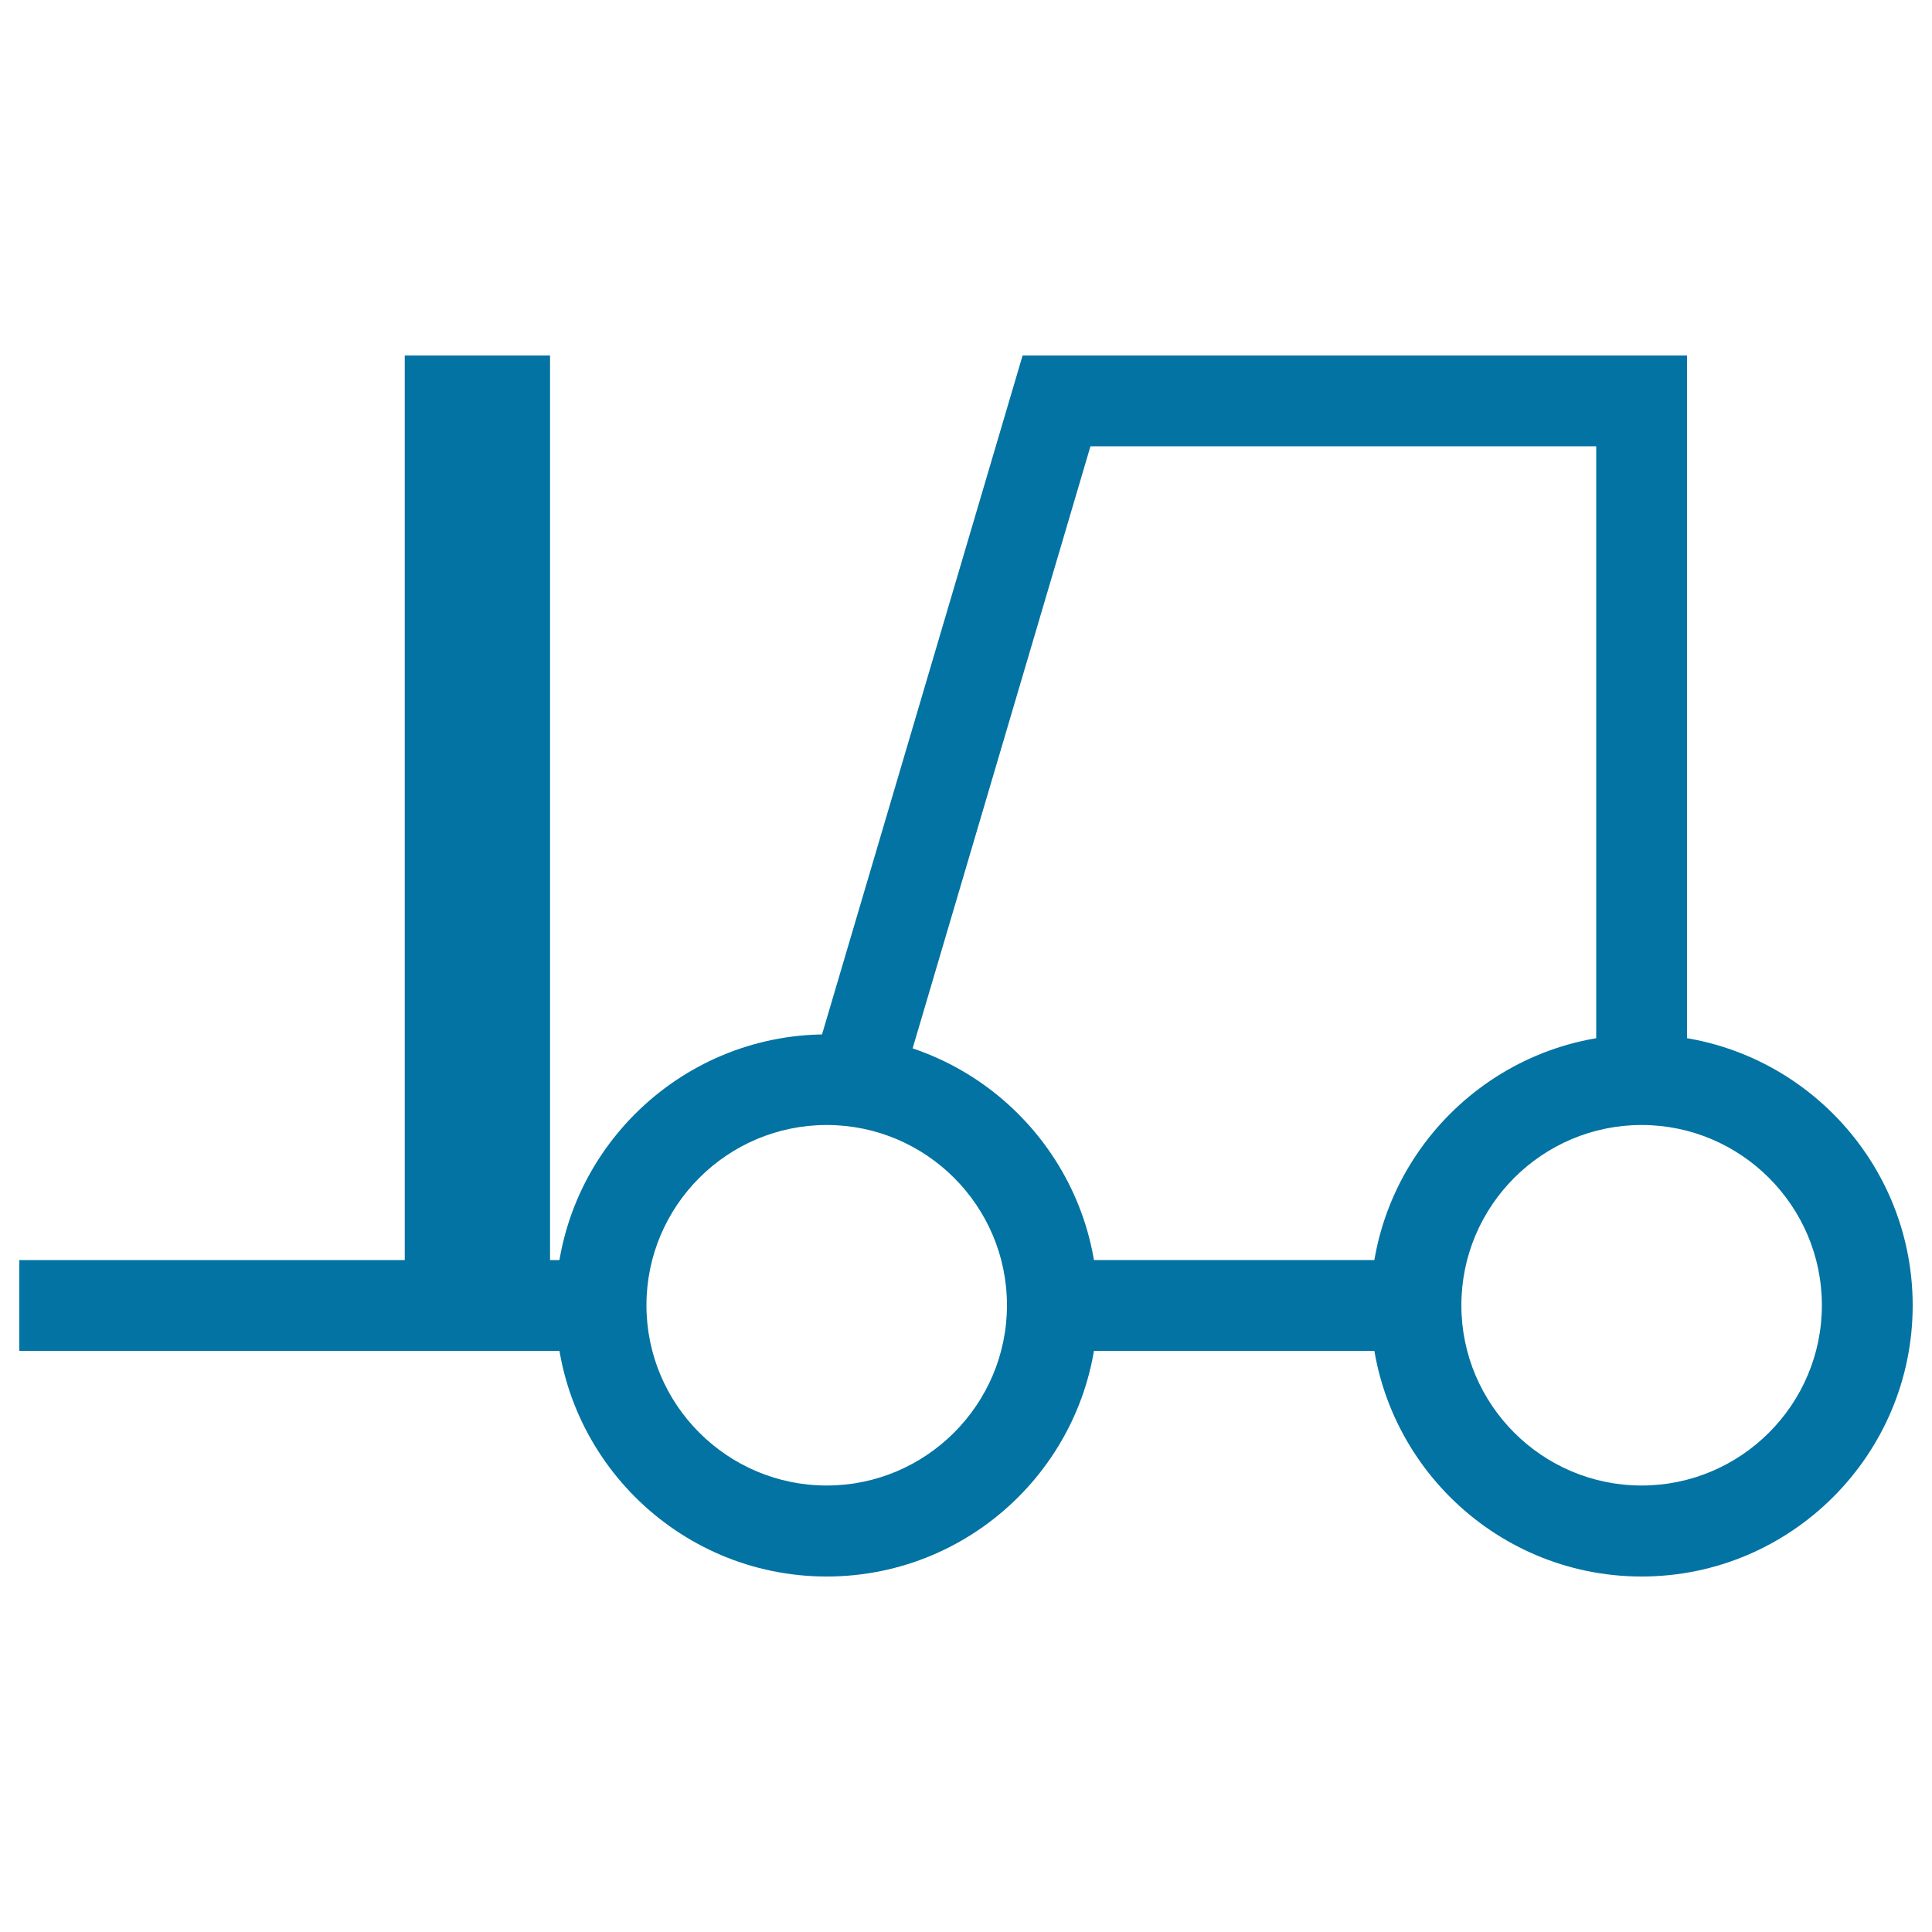
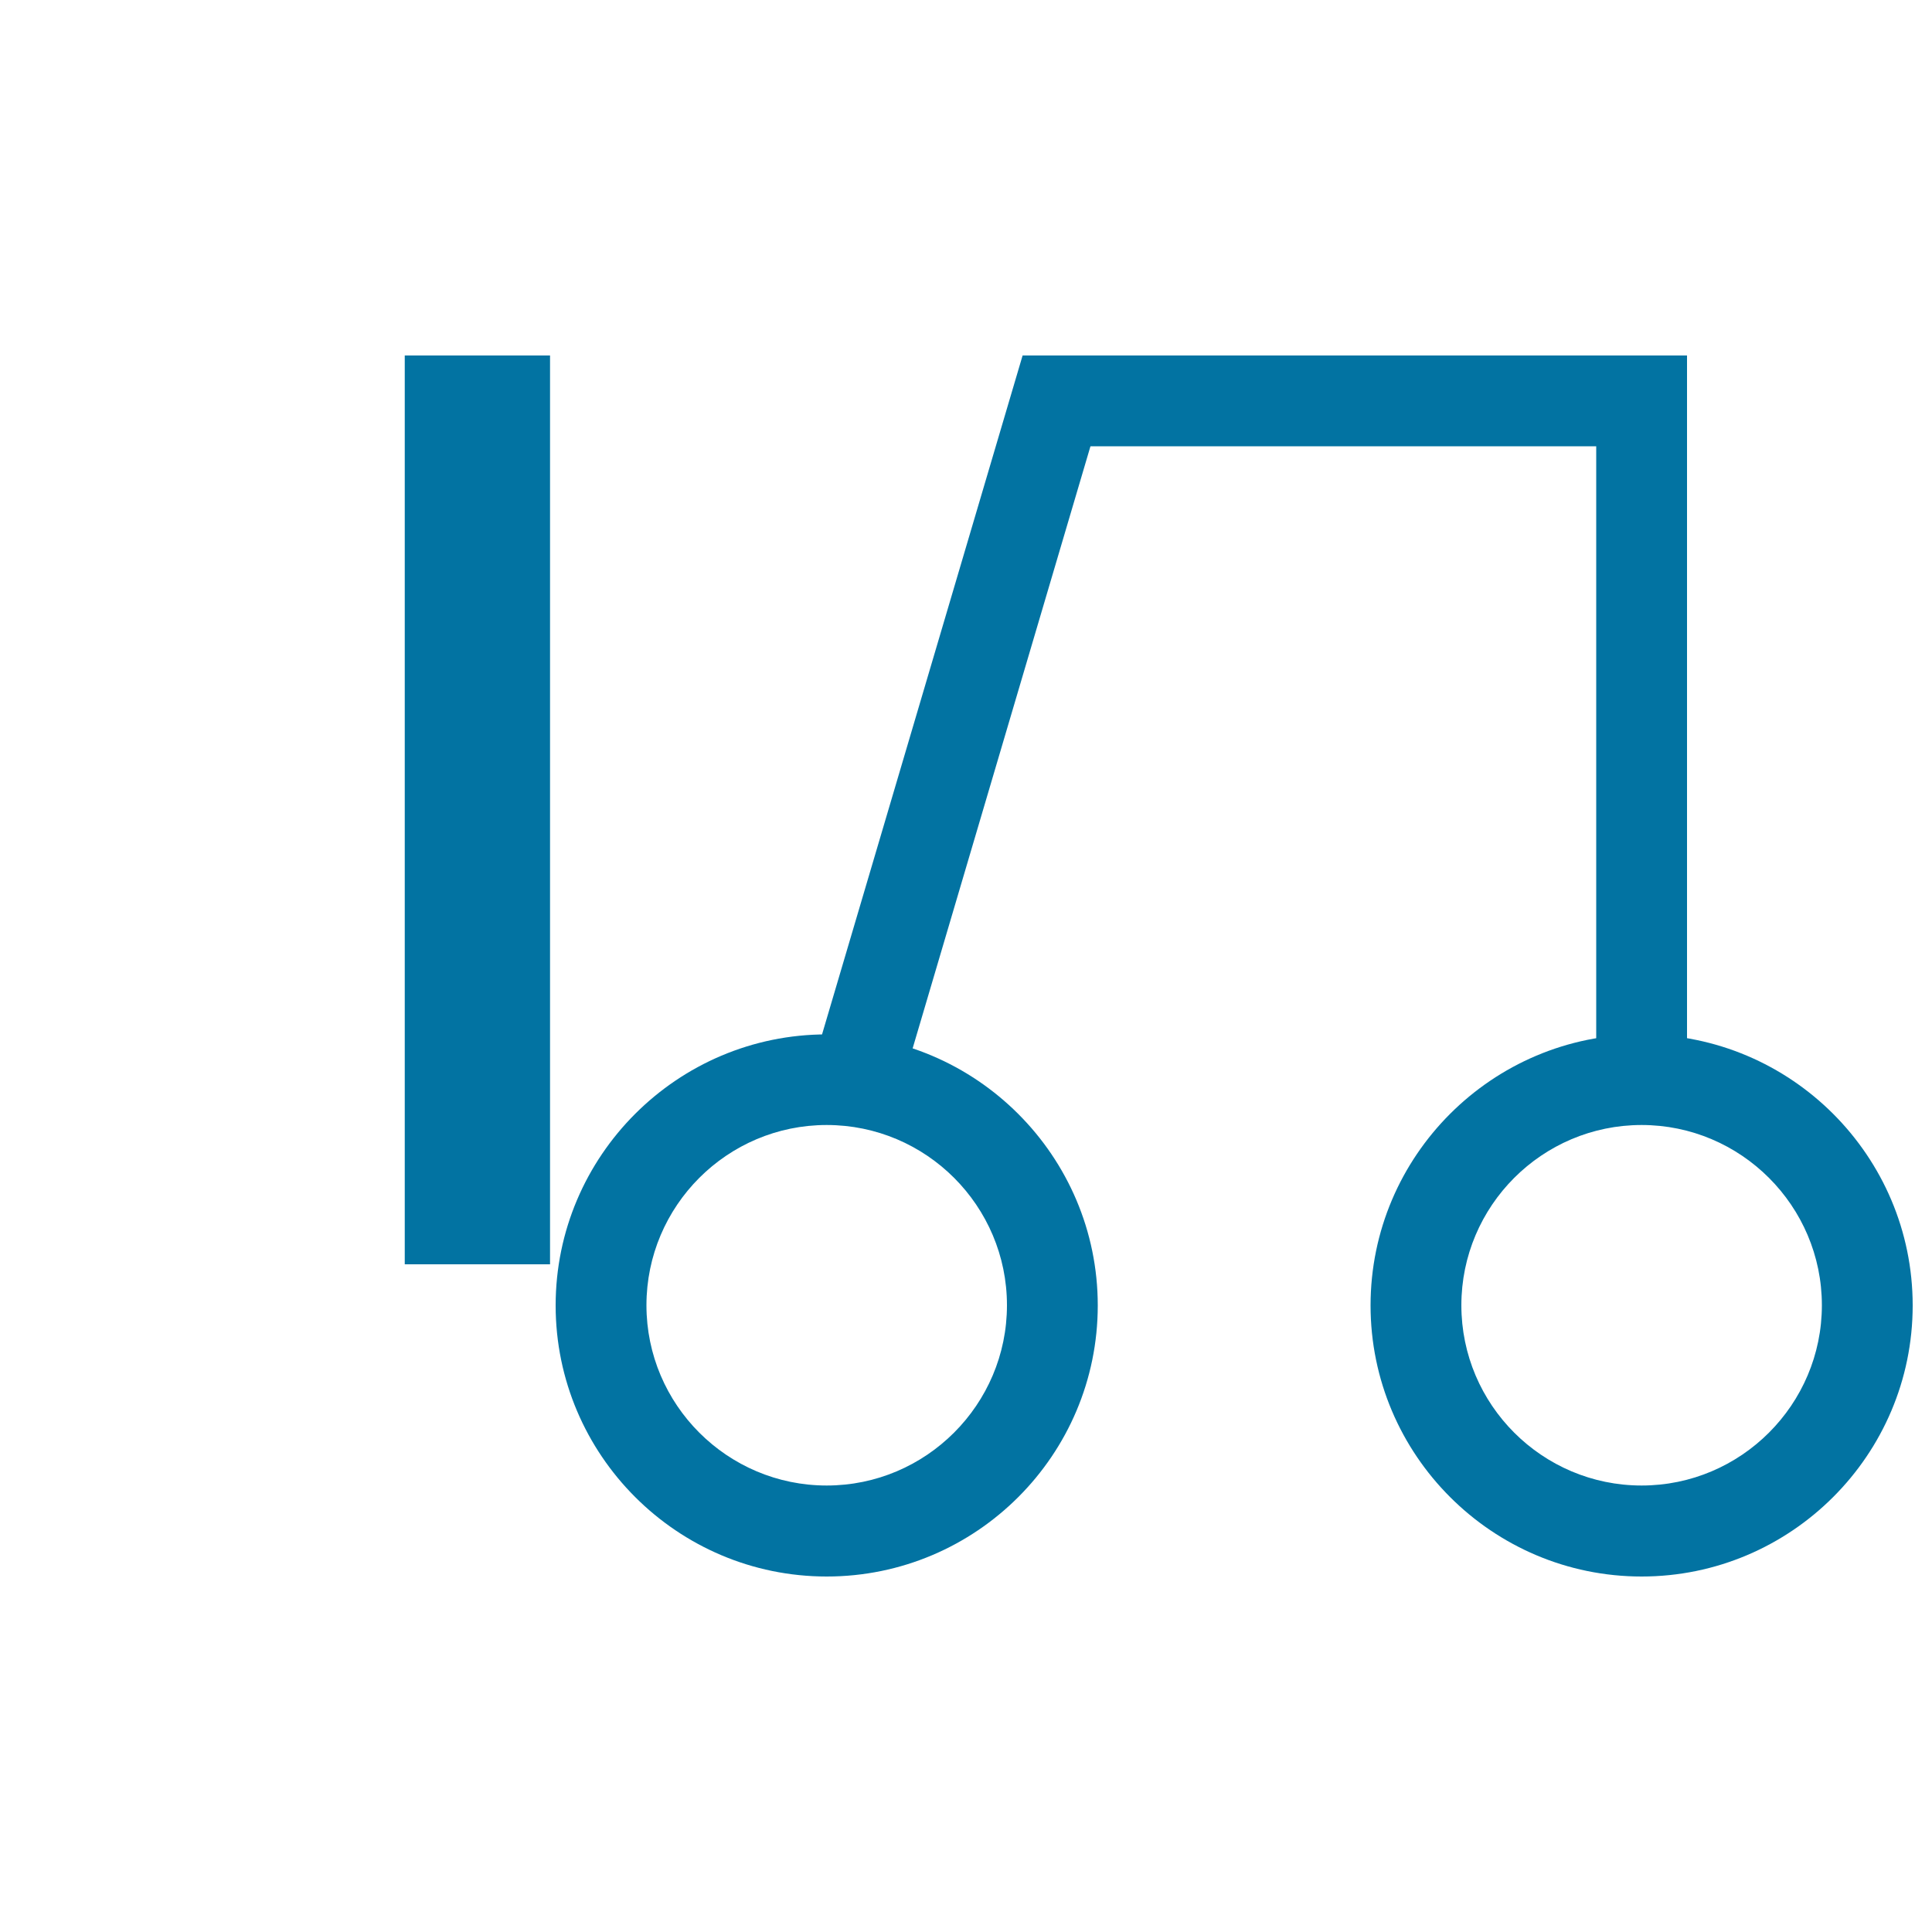
<svg xmlns="http://www.w3.org/2000/svg" viewBox="0 0 1000 1000" style="fill:#0273a2">
  <title>Forklift SVG icon</title>
  <path d="M427.9,816c-77.4,0-140.3-63-140.3-140.3c0-77.4,63-140.3,140.3-140.3s140.3,63,140.3,140.3C568.2,753.1,505.3,816,427.9,816z M427.9,582.3c-51.5,0-93.3,41.9-93.3,93.3c0,51.5,41.9,93.3,93.3,93.3s93.3-41.9,93.3-93.3C521.2,624.2,479.4,582.3,427.9,582.3z" />
  <path d="M849.7,816c-77.4,0-140.3-63-140.3-140.3c0-77.4,63-140.3,140.3-140.3c77.4,0,140.3,63,140.3,140.3C990,753.1,927,816,849.7,816z M849.7,582.3c-51.5,0-93.3,41.9-93.3,93.3c0,51.5,41.9,93.3,93.3,93.3s93.3-41.9,93.3-93.3C943,624.2,901.1,582.3,849.7,582.3z" />
-   <path d="M540.5,652.2h185.7v47H540.5V652.2z" />
  <path d="M826.2,184h47v368.6h-47V184z" />
  <path d="M564.3,184h308.8v47H564.3V184z" />
  <path d="M529.3,184L418.4,559.4l45.1,13.3L578.3,184H529.3z" />
-   <path d="M10,652.2h299.7v47H10C10,699.2,10,652.2,10,652.2z" />
  <path d="M209.5,184h75.2v470.4h-75.2V184L209.5,184z" />
</svg>